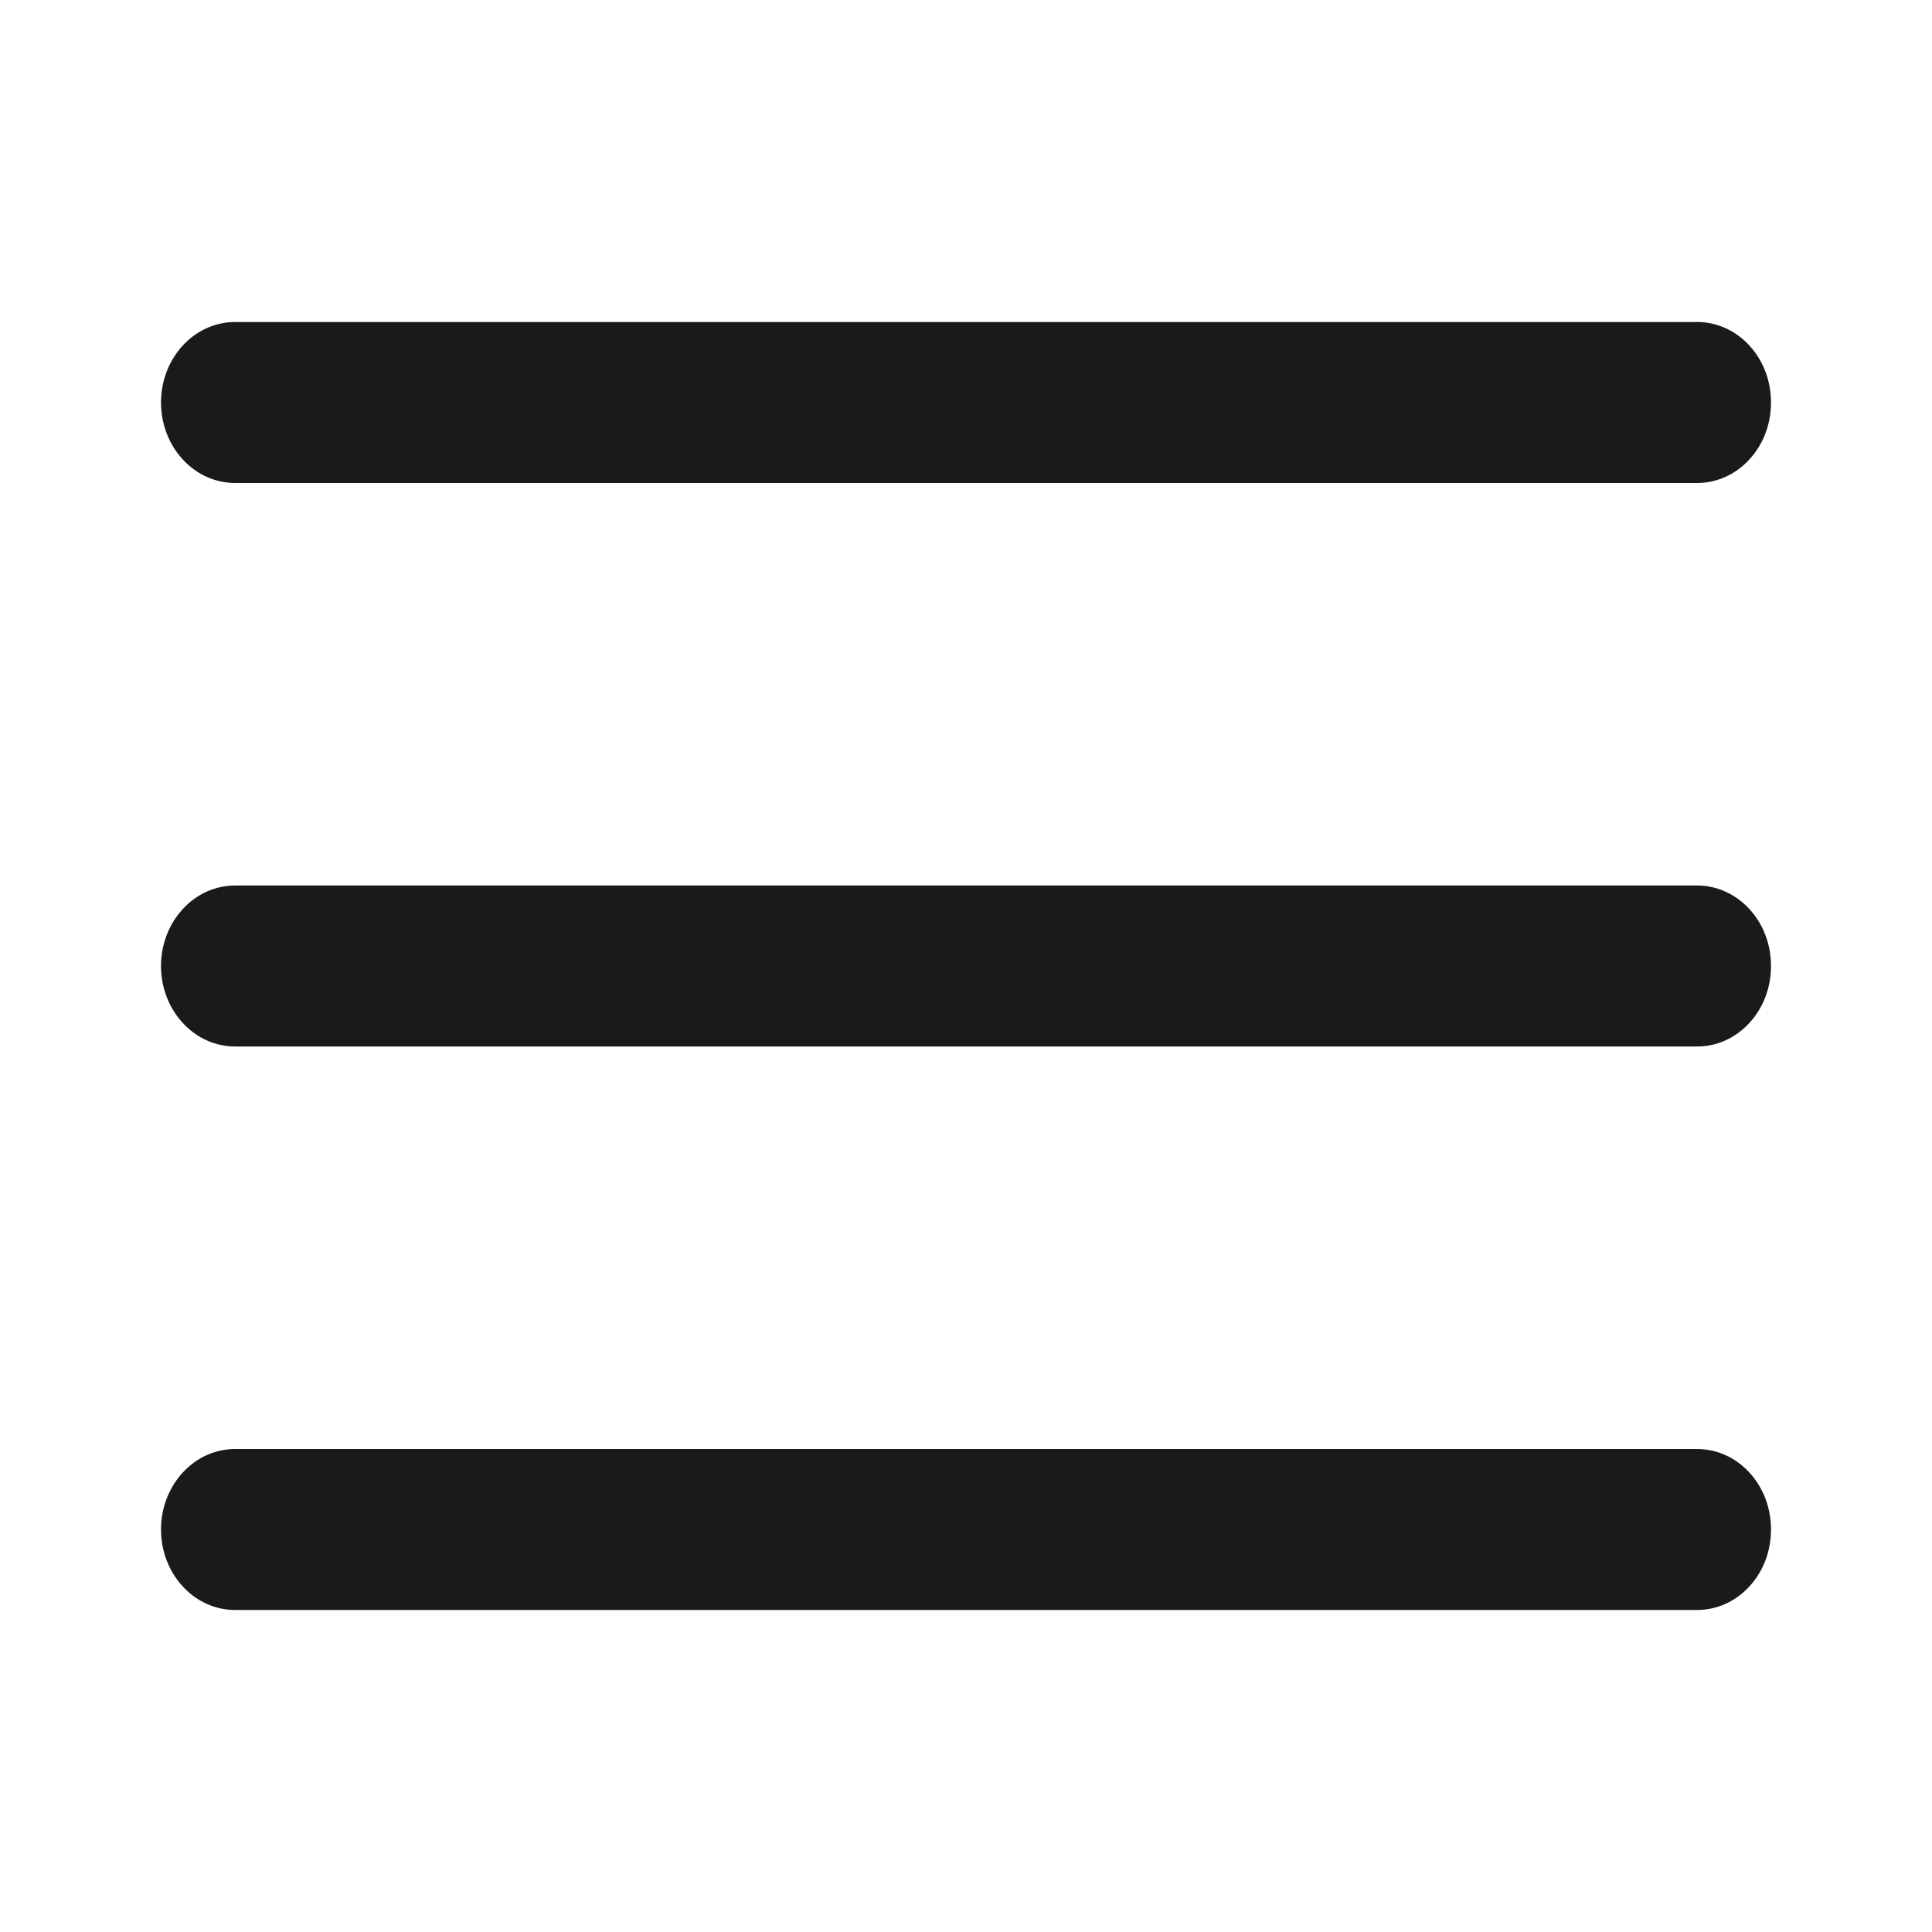
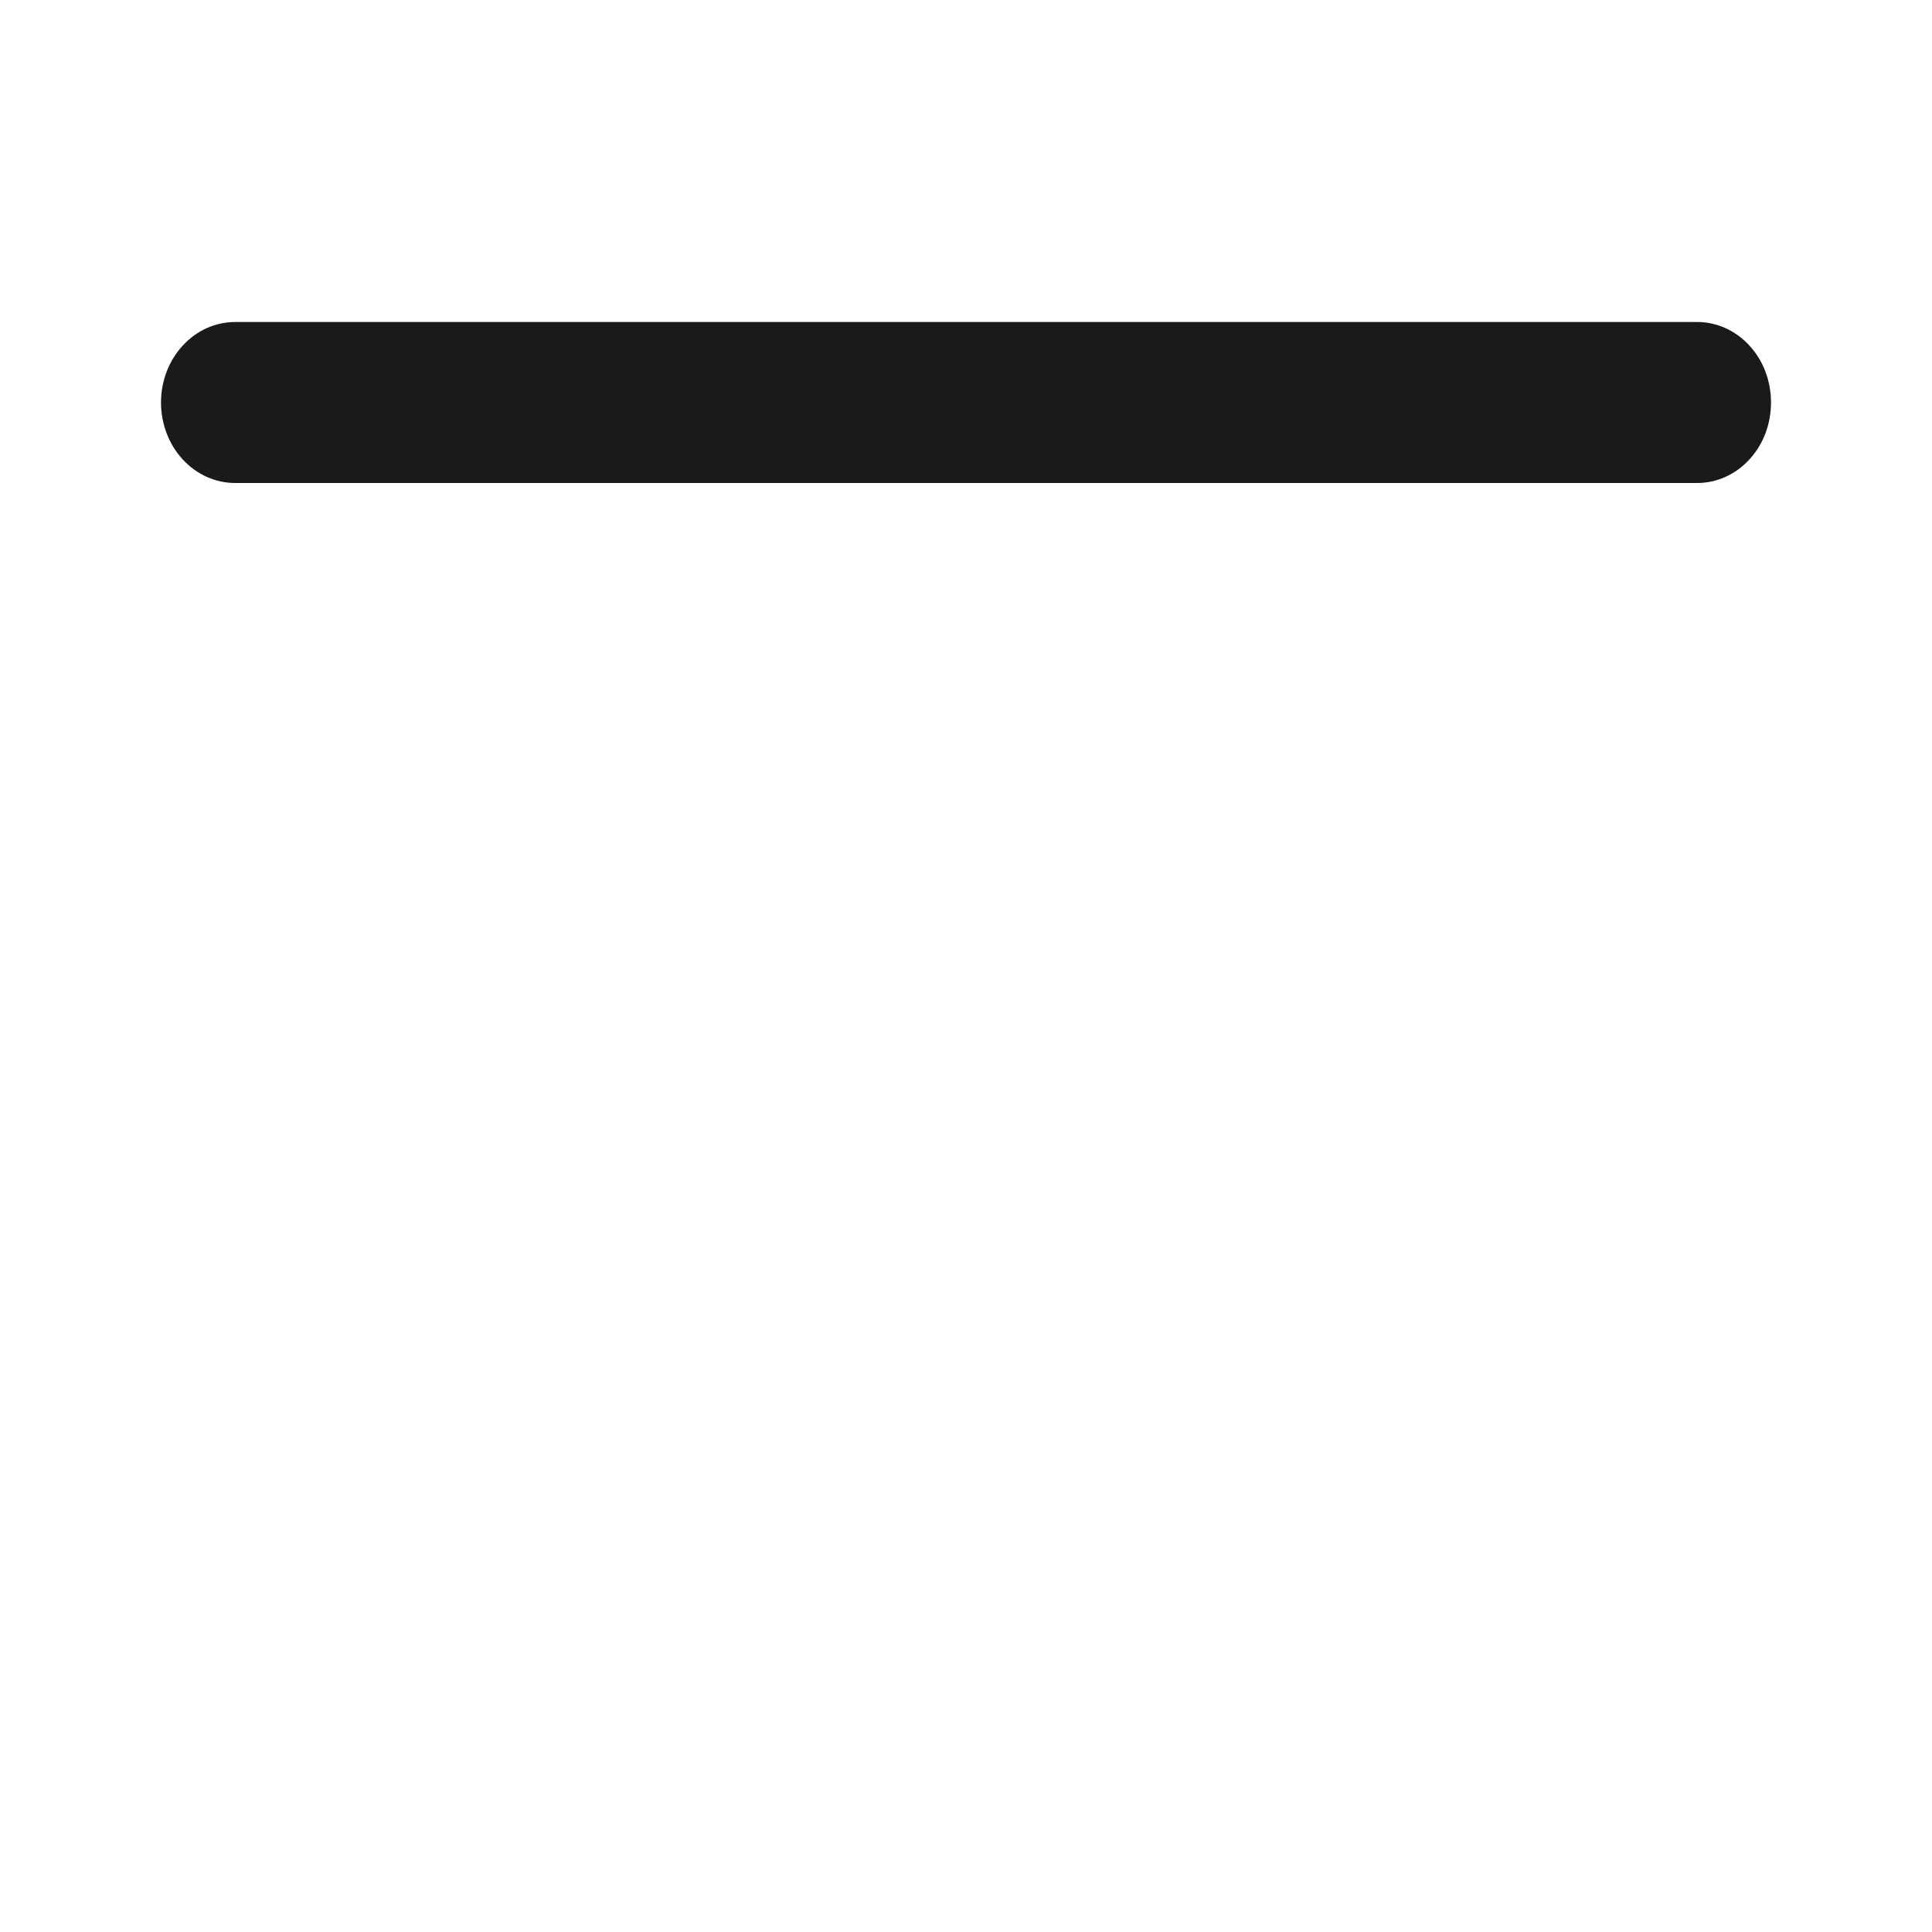
<svg xmlns="http://www.w3.org/2000/svg" width="24" height="24" viewBox="0 0 24 24" fill="none">
-   <path d="M2.921 11C2.677 11 2.442 11.105 2.27 11.293C2.097 11.48 2 11.735 2 12C2 12.265 2.097 12.52 2.27 12.707C2.442 12.895 2.677 13 2.921 13L21.079 13C21.2 13.001 21.32 12.975 21.432 12.925C21.544 12.875 21.646 12.801 21.731 12.708C21.817 12.615 21.885 12.505 21.931 12.383C21.977 12.262 22 12.132 22 12C22 11.868 21.977 11.738 21.931 11.617C21.885 11.495 21.817 11.385 21.731 11.292C21.646 11.199 21.544 11.125 21.432 11.075C21.32 11.025 21.2 10.999 21.079 11L2.921 11Z" fill="#1A1A1A" />
-   <path d="M2.921 18C2.677 18 2.442 18.105 2.27 18.293C2.097 18.48 2 18.735 2 19C2 19.265 2.097 19.52 2.27 19.707C2.442 19.895 2.677 20 2.921 20L21.079 20C21.2 20 21.32 19.975 21.432 19.925C21.544 19.875 21.646 19.801 21.731 19.708C21.817 19.615 21.885 19.505 21.931 19.383C21.977 19.262 22 19.131 22 19C22 18.869 21.977 18.738 21.931 18.617C21.885 18.495 21.817 18.385 21.731 18.292C21.646 18.199 21.544 18.125 21.432 18.075C21.32 18.025 21.2 18 21.079 18L2.921 18Z" fill="#1A1A1A" />
  <path d="M2.921 4C2.677 4 2.442 4.105 2.27 4.293C2.097 4.48 2 4.735 2 5C2 5.265 2.097 5.52 2.27 5.707C2.442 5.895 2.677 6 2.921 6L21.079 6C21.2 6.001 21.32 5.975 21.432 5.925C21.544 5.875 21.646 5.801 21.731 5.708C21.817 5.615 21.885 5.505 21.931 5.383C21.977 5.262 22 5.131 22 5C22 4.869 21.977 4.738 21.931 4.617C21.885 4.495 21.817 4.385 21.731 4.292C21.646 4.199 21.544 4.125 21.432 4.075C21.32 4.025 21.2 3.999 21.079 4L2.921 4Z" fill="#1A1A1A" />
</svg>